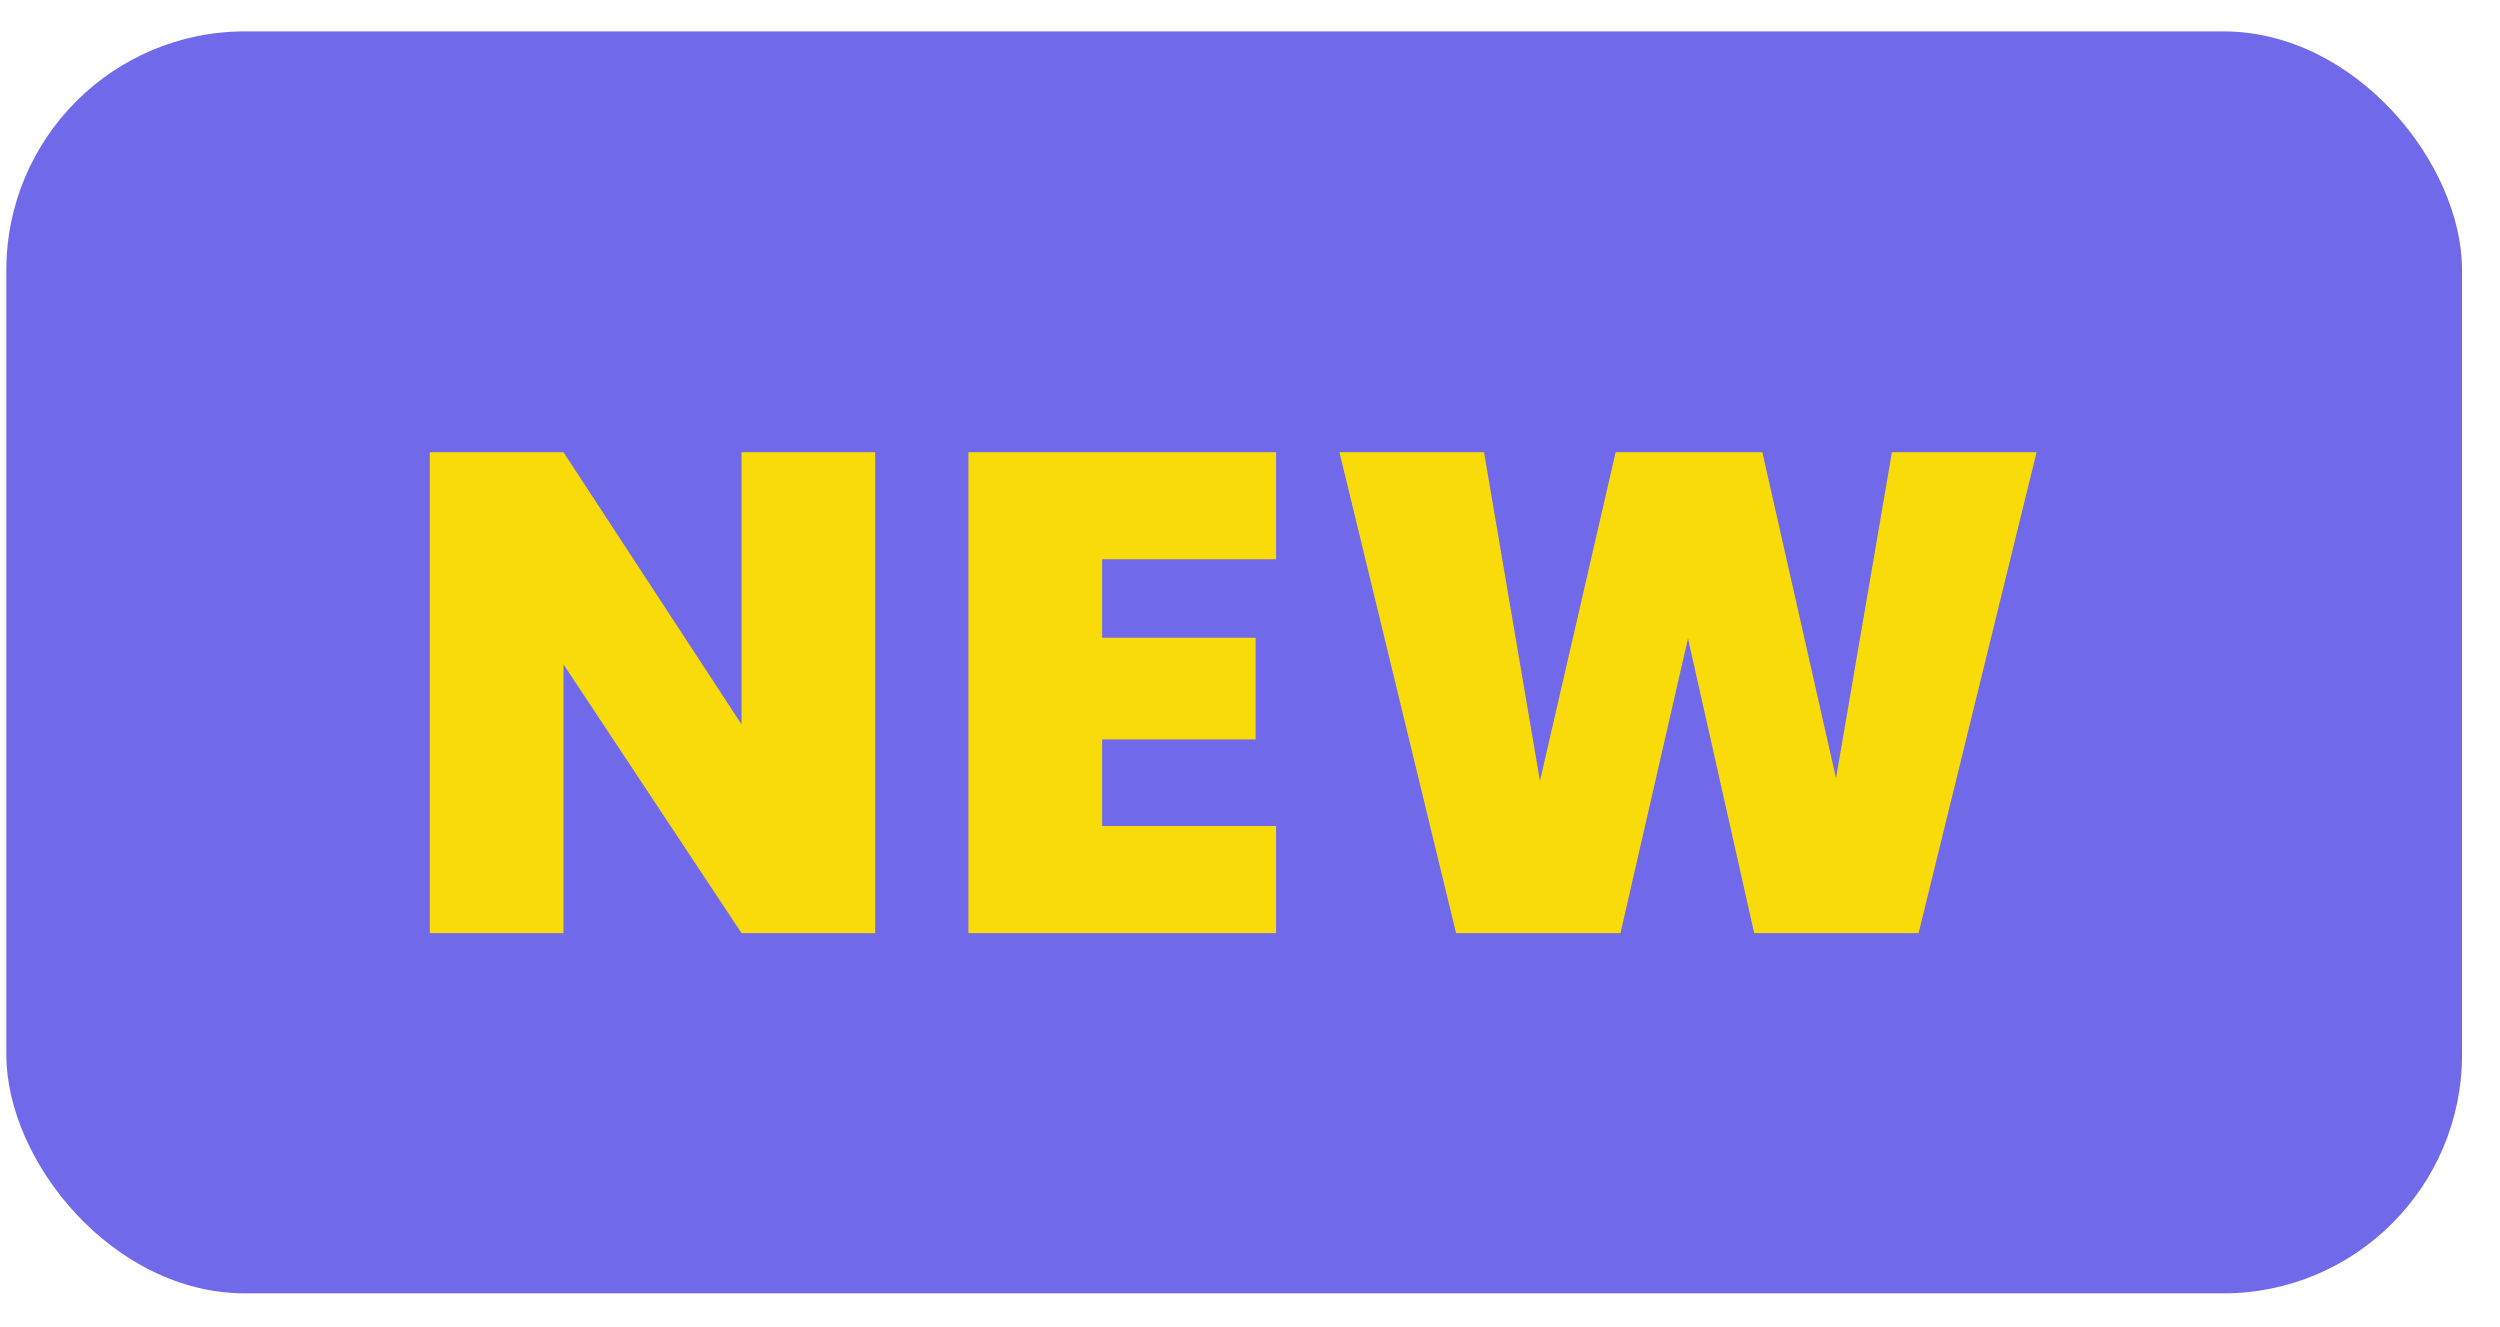
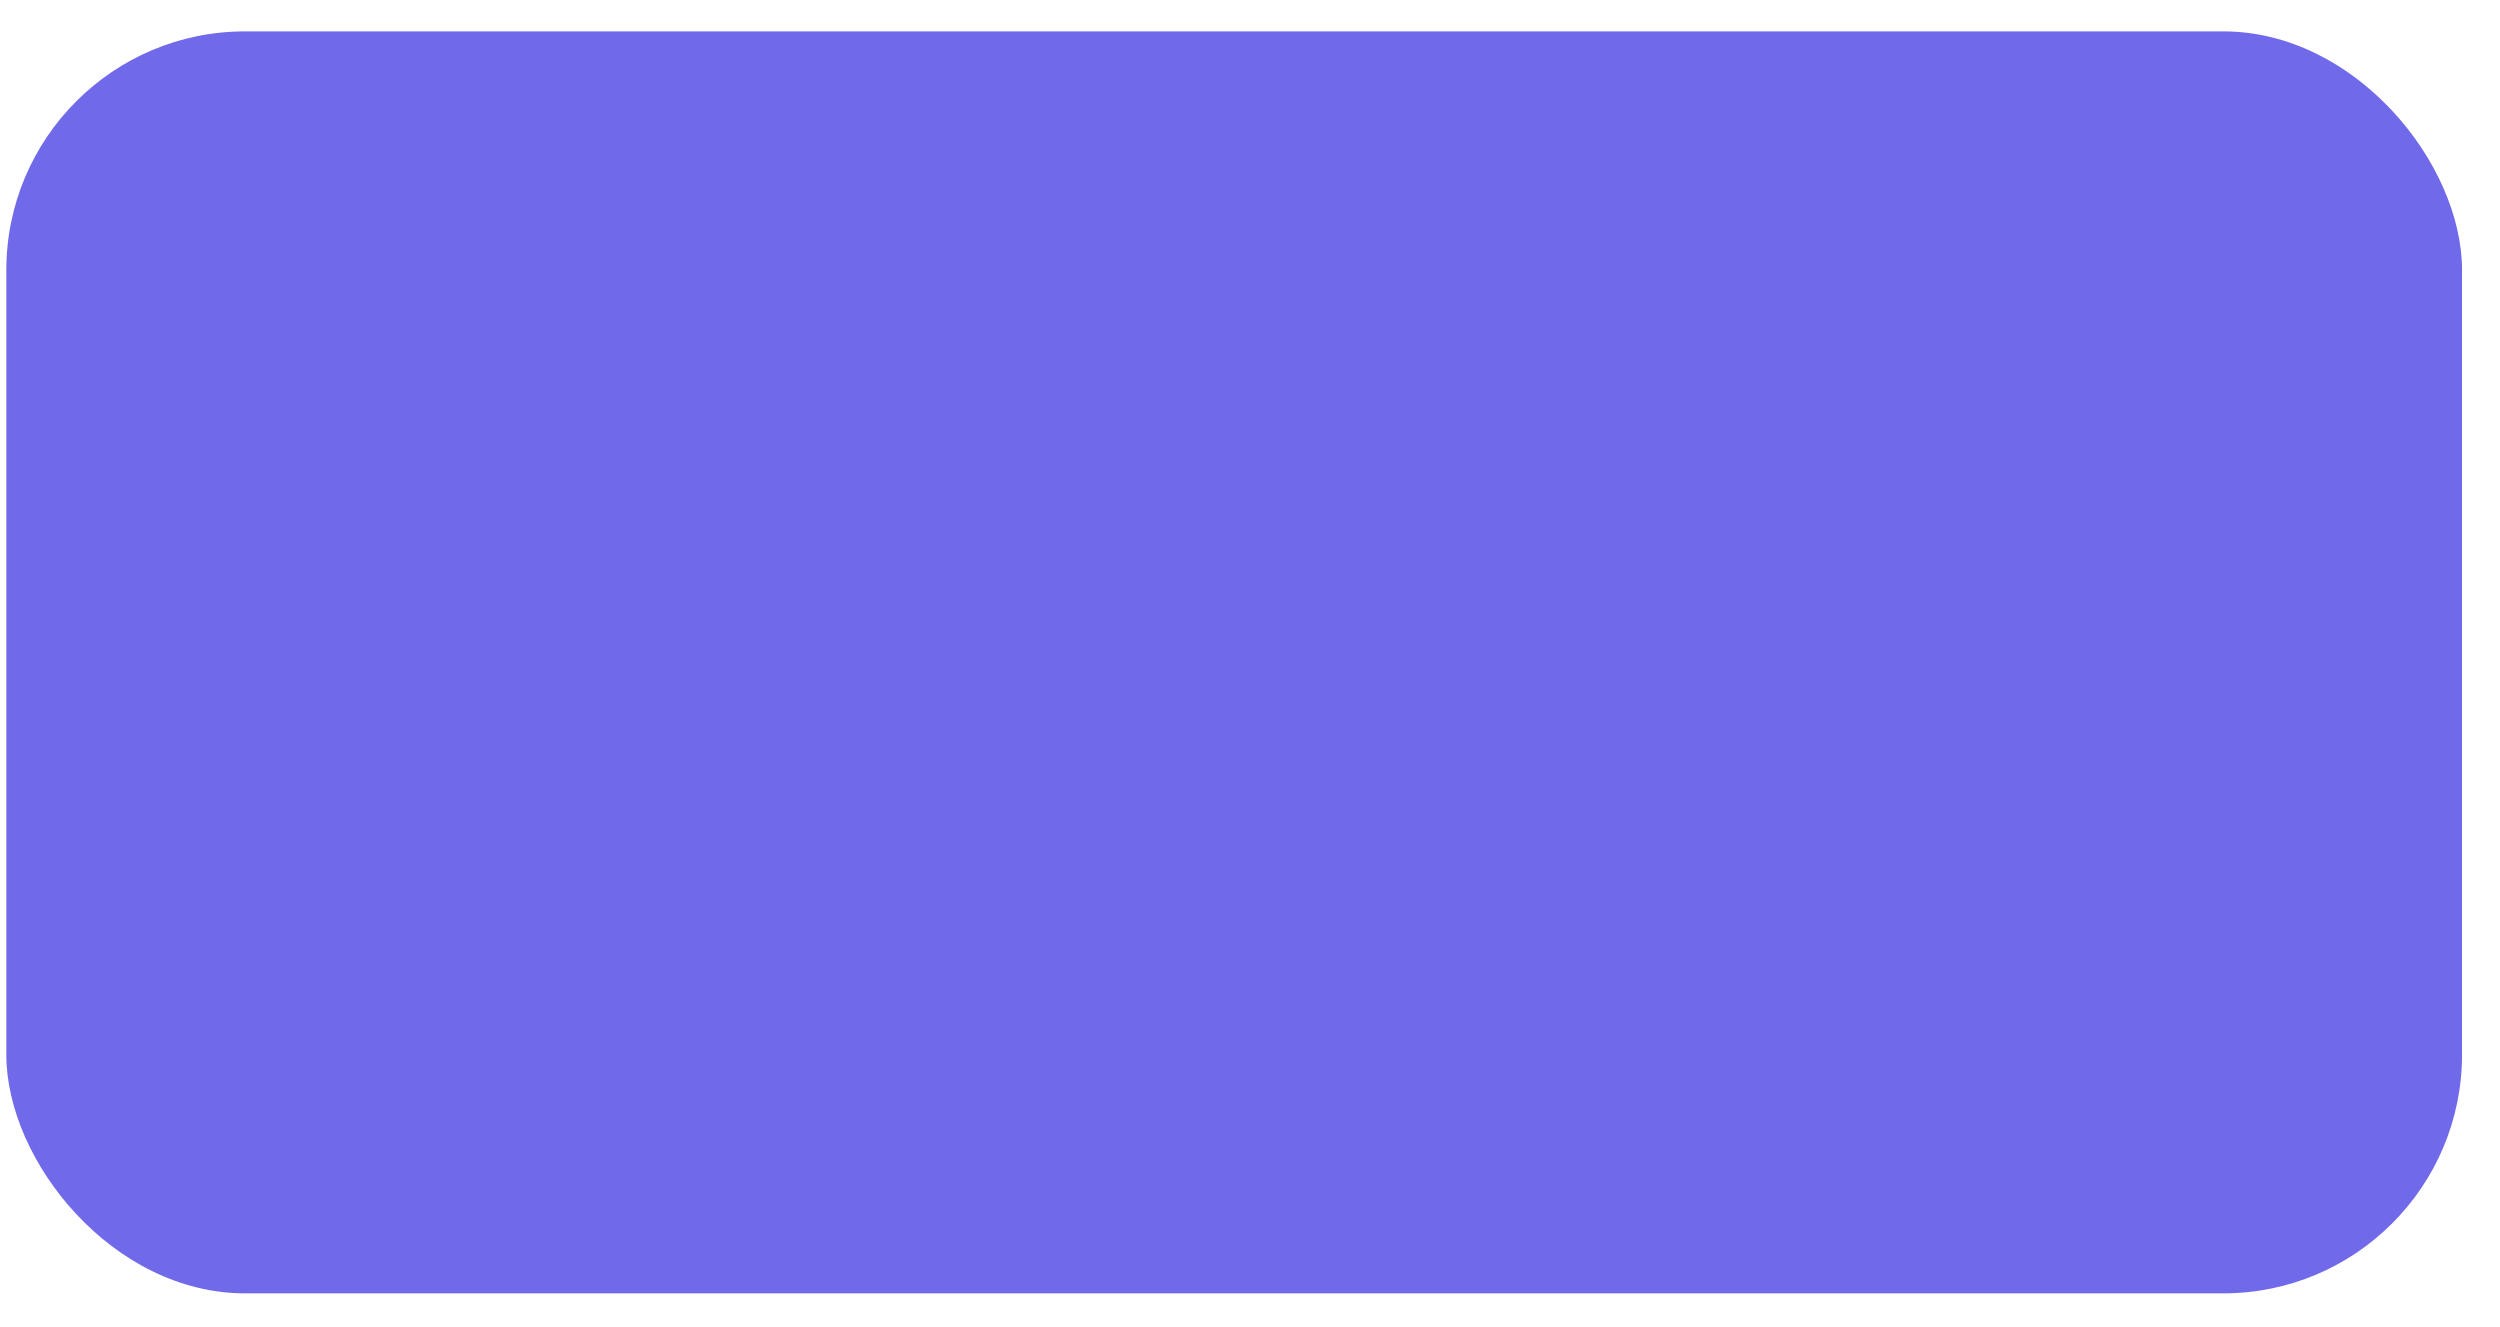
<svg xmlns="http://www.w3.org/2000/svg" width="49" height="26" viewBox="0 0 49 26" fill="none">
  <rect x="0.124" y="0.615" width="48.132" height="24.735" rx="4.679" fill="#706AEA" />
-   <path d="M17.154 18.289H14.534L11.044 13.021V18.289H8.424V8.863H11.044L14.534 14.198V8.863H17.154V18.289ZM21.602 10.962V12.5H24.61V14.492H21.602V16.19H25.011V18.289H18.981V8.863H25.011V10.962H21.602ZM39.917 8.863L37.604 18.289H34.382L33.085 12.513L31.761 18.289H28.539L26.253 8.863H29.087L30.183 15.308L31.667 8.863H34.542L35.986 15.254L37.082 8.863H39.917Z" fill="#FADB0A" />
</svg>